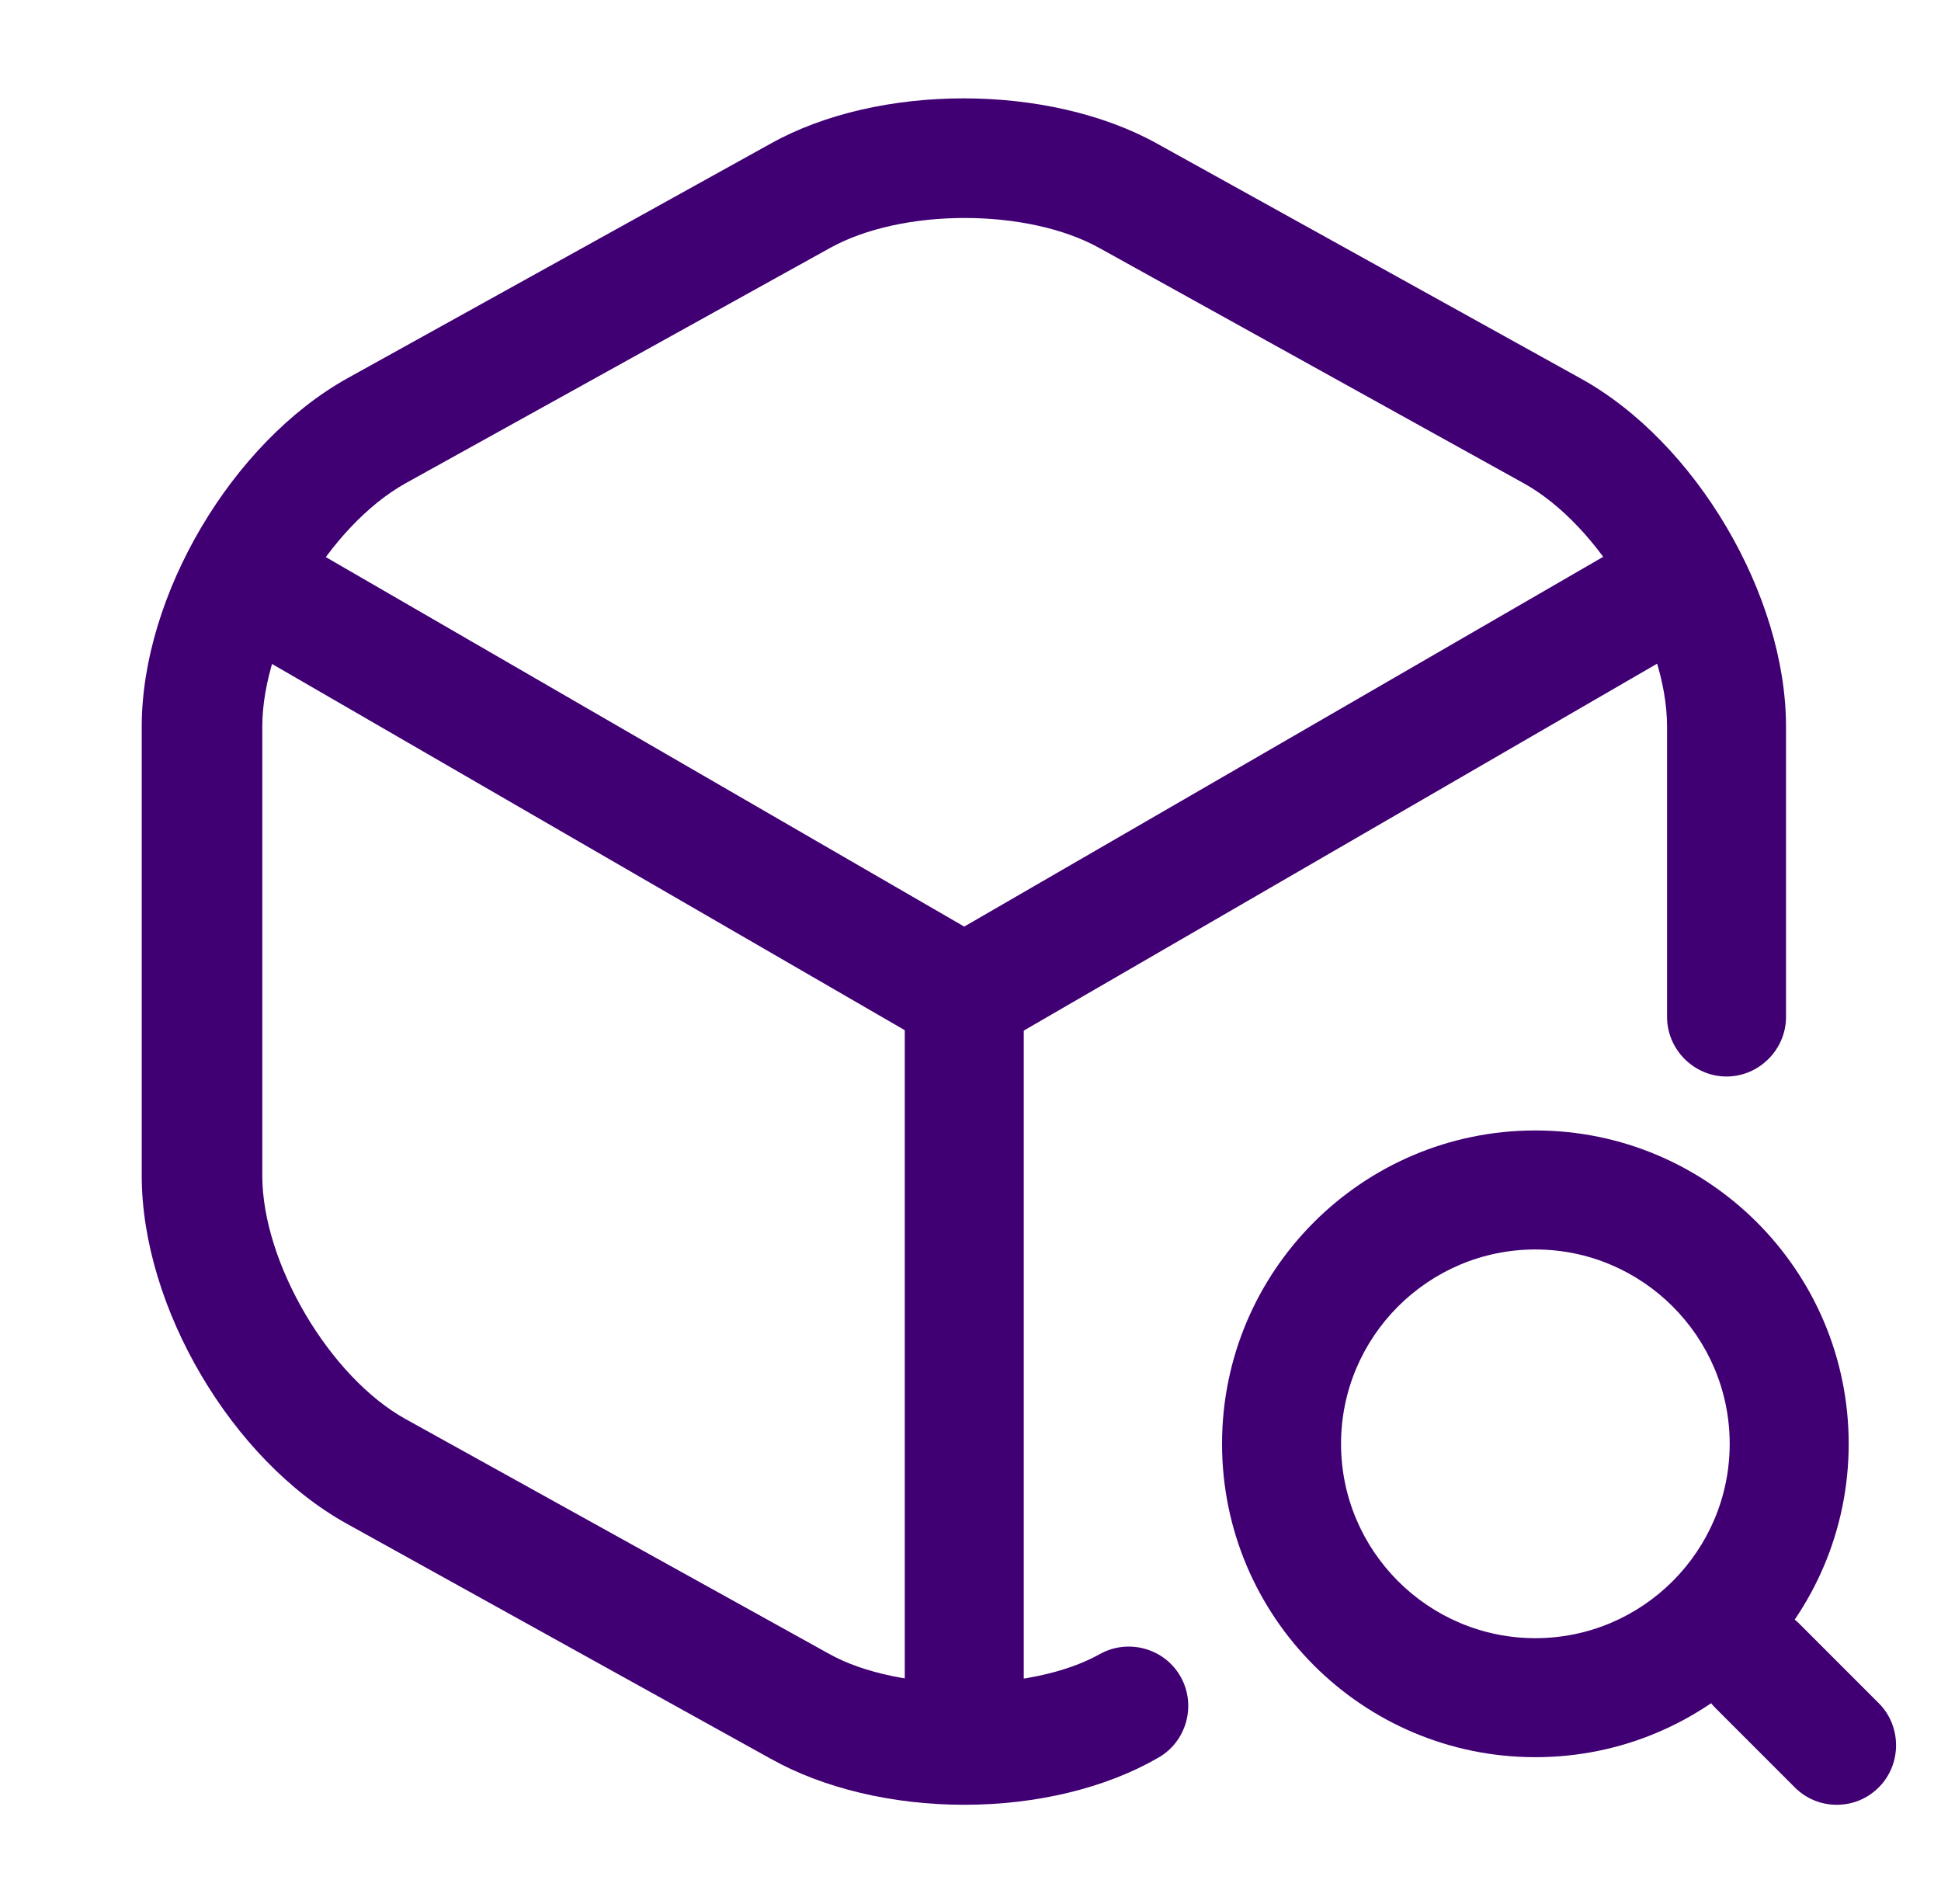
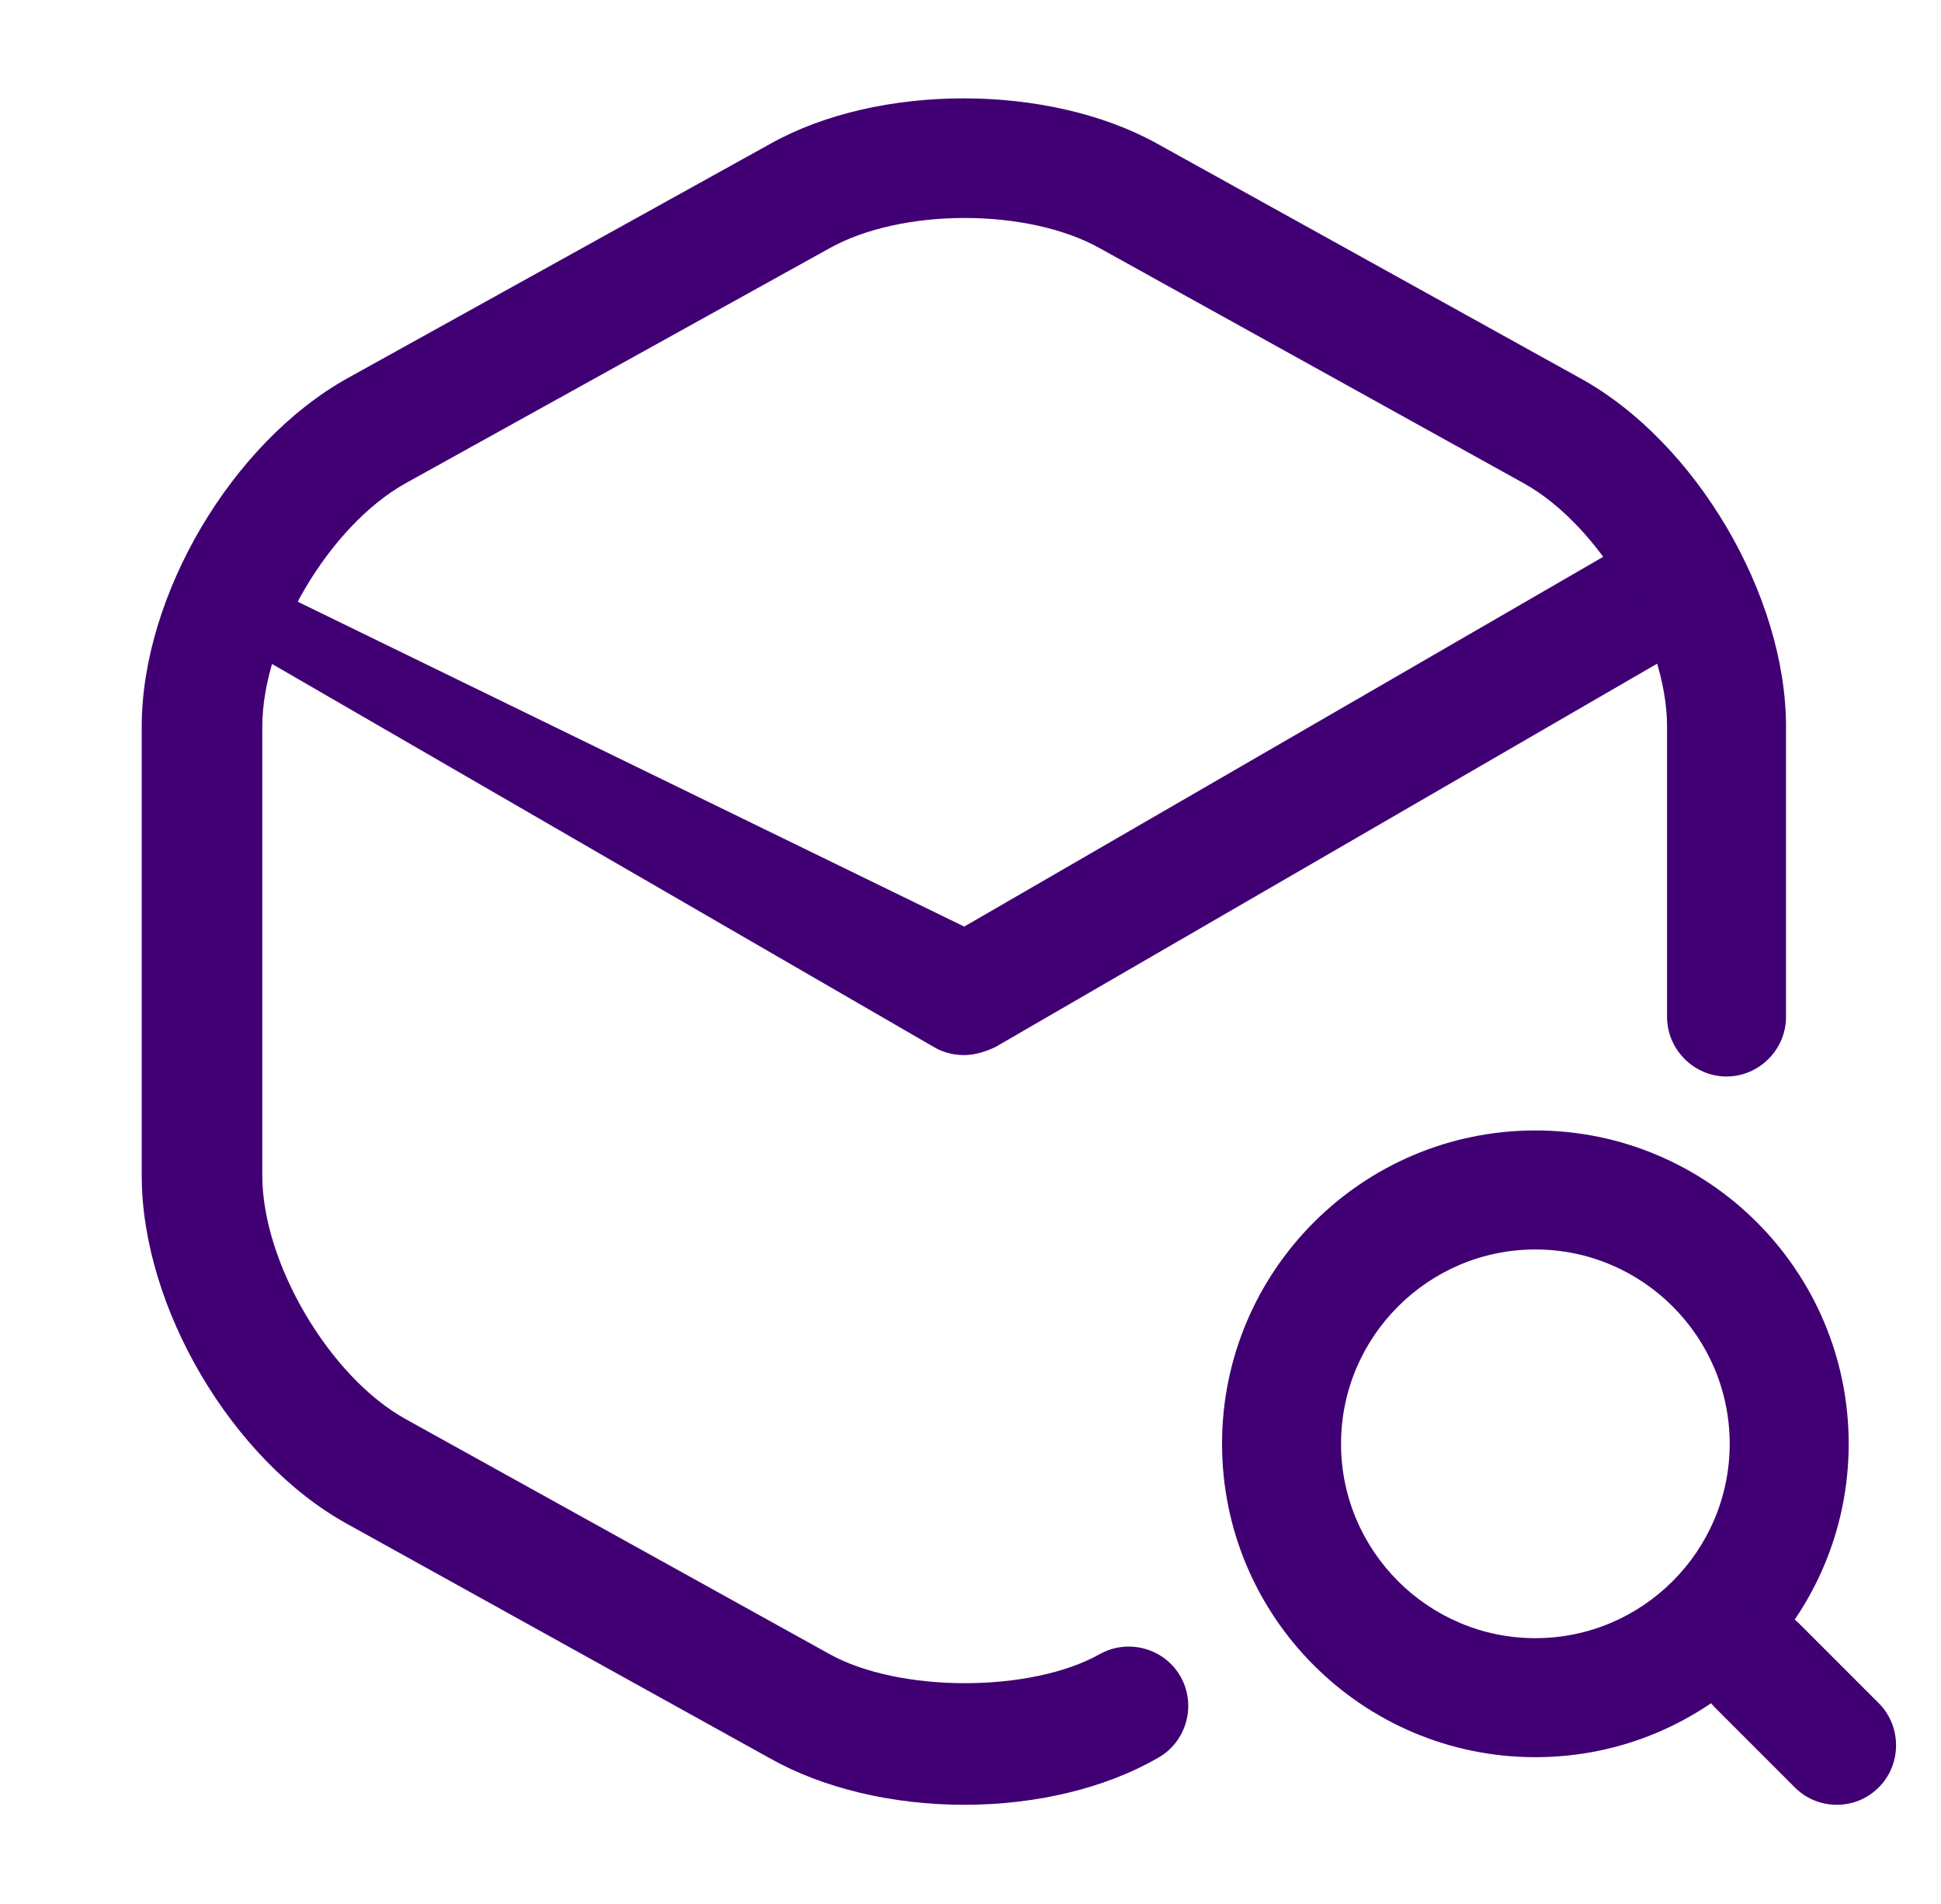
<svg xmlns="http://www.w3.org/2000/svg" width="52" height="51" viewBox="0 0 52 51" fill="none">
-   <path d="M25.832 28.262C25.556 28.262 25.28 28.199 25.025 28.05L6.261 17.191C5.496 16.745 5.241 15.768 5.687 15.002C6.134 14.238 7.09 13.982 7.876 14.429L25.832 24.82L43.682 14.492C44.447 14.046 45.425 14.322 45.871 15.066C46.317 15.831 46.041 16.809 45.297 17.255L26.661 28.05C26.385 28.177 26.109 28.262 25.832 28.262Z" fill="#400073" />
-   <path d="M25.833 47.515C24.962 47.515 24.239 46.793 24.239 45.921V26.648C24.239 25.776 24.962 25.054 25.833 25.054C26.704 25.054 27.427 25.776 27.427 26.648V45.921C27.427 46.793 26.704 47.515 25.833 47.515Z" fill="#400073" />
+   <path d="M25.832 28.262C25.556 28.262 25.28 28.199 25.025 28.05L6.261 17.191C5.496 16.745 5.241 15.768 5.687 15.002L25.832 24.82L43.682 14.492C44.447 14.046 45.425 14.322 45.871 15.066C46.317 15.831 46.041 16.809 45.297 17.255L26.661 28.05C26.385 28.177 26.109 28.262 25.832 28.262Z" fill="#400073" />
  <path d="M25.833 48.344C23.899 48.344 22.051 47.898 20.648 47.111L9.301 40.821C6.219 39.121 3.797 35.02 3.797 31.492V19.465C3.797 15.938 6.219 11.858 9.301 10.136L20.648 3.846C23.538 2.231 28.086 2.231 30.997 3.846L42.344 10.136C45.426 11.836 47.848 15.938 47.848 19.465V27.242C47.848 28.114 47.126 28.836 46.254 28.836C45.383 28.836 44.661 28.114 44.661 27.242V19.465C44.661 17.128 42.854 14.068 40.814 12.941L29.467 6.651C27.533 5.568 24.154 5.568 22.221 6.651L10.873 12.941C8.812 14.089 7.027 17.128 7.027 19.465V31.492C7.027 33.83 8.833 36.89 10.873 38.016L22.221 44.306C24.091 45.347 27.618 45.347 29.467 44.306C30.232 43.881 31.209 44.157 31.634 44.922C32.059 45.688 31.783 46.665 31.018 47.09C29.616 47.898 27.767 48.344 25.833 48.344Z" fill="#400073" />
  <path d="M41.133 47.069C36.501 47.069 32.739 43.307 32.739 38.675C32.739 34.042 36.501 30.281 41.133 30.281C45.766 30.281 49.527 34.042 49.527 38.675C49.527 43.307 45.766 47.069 41.133 47.069ZM41.133 33.469C38.264 33.469 35.927 35.806 35.927 38.675C35.927 41.544 38.264 43.881 41.133 43.881C44.002 43.881 46.339 41.544 46.339 38.675C46.339 35.806 44.002 33.469 41.133 33.469Z" fill="#400073" />
  <path d="M49.208 48.344C48.804 48.344 48.4 48.195 48.081 47.876L45.956 45.751C45.34 45.135 45.34 44.115 45.956 43.499C46.573 42.882 47.593 42.882 48.209 43.499L50.334 45.624C50.95 46.24 50.95 47.26 50.334 47.876C50.015 48.195 49.611 48.344 49.208 48.344Z" fill="#400073" />
</svg>